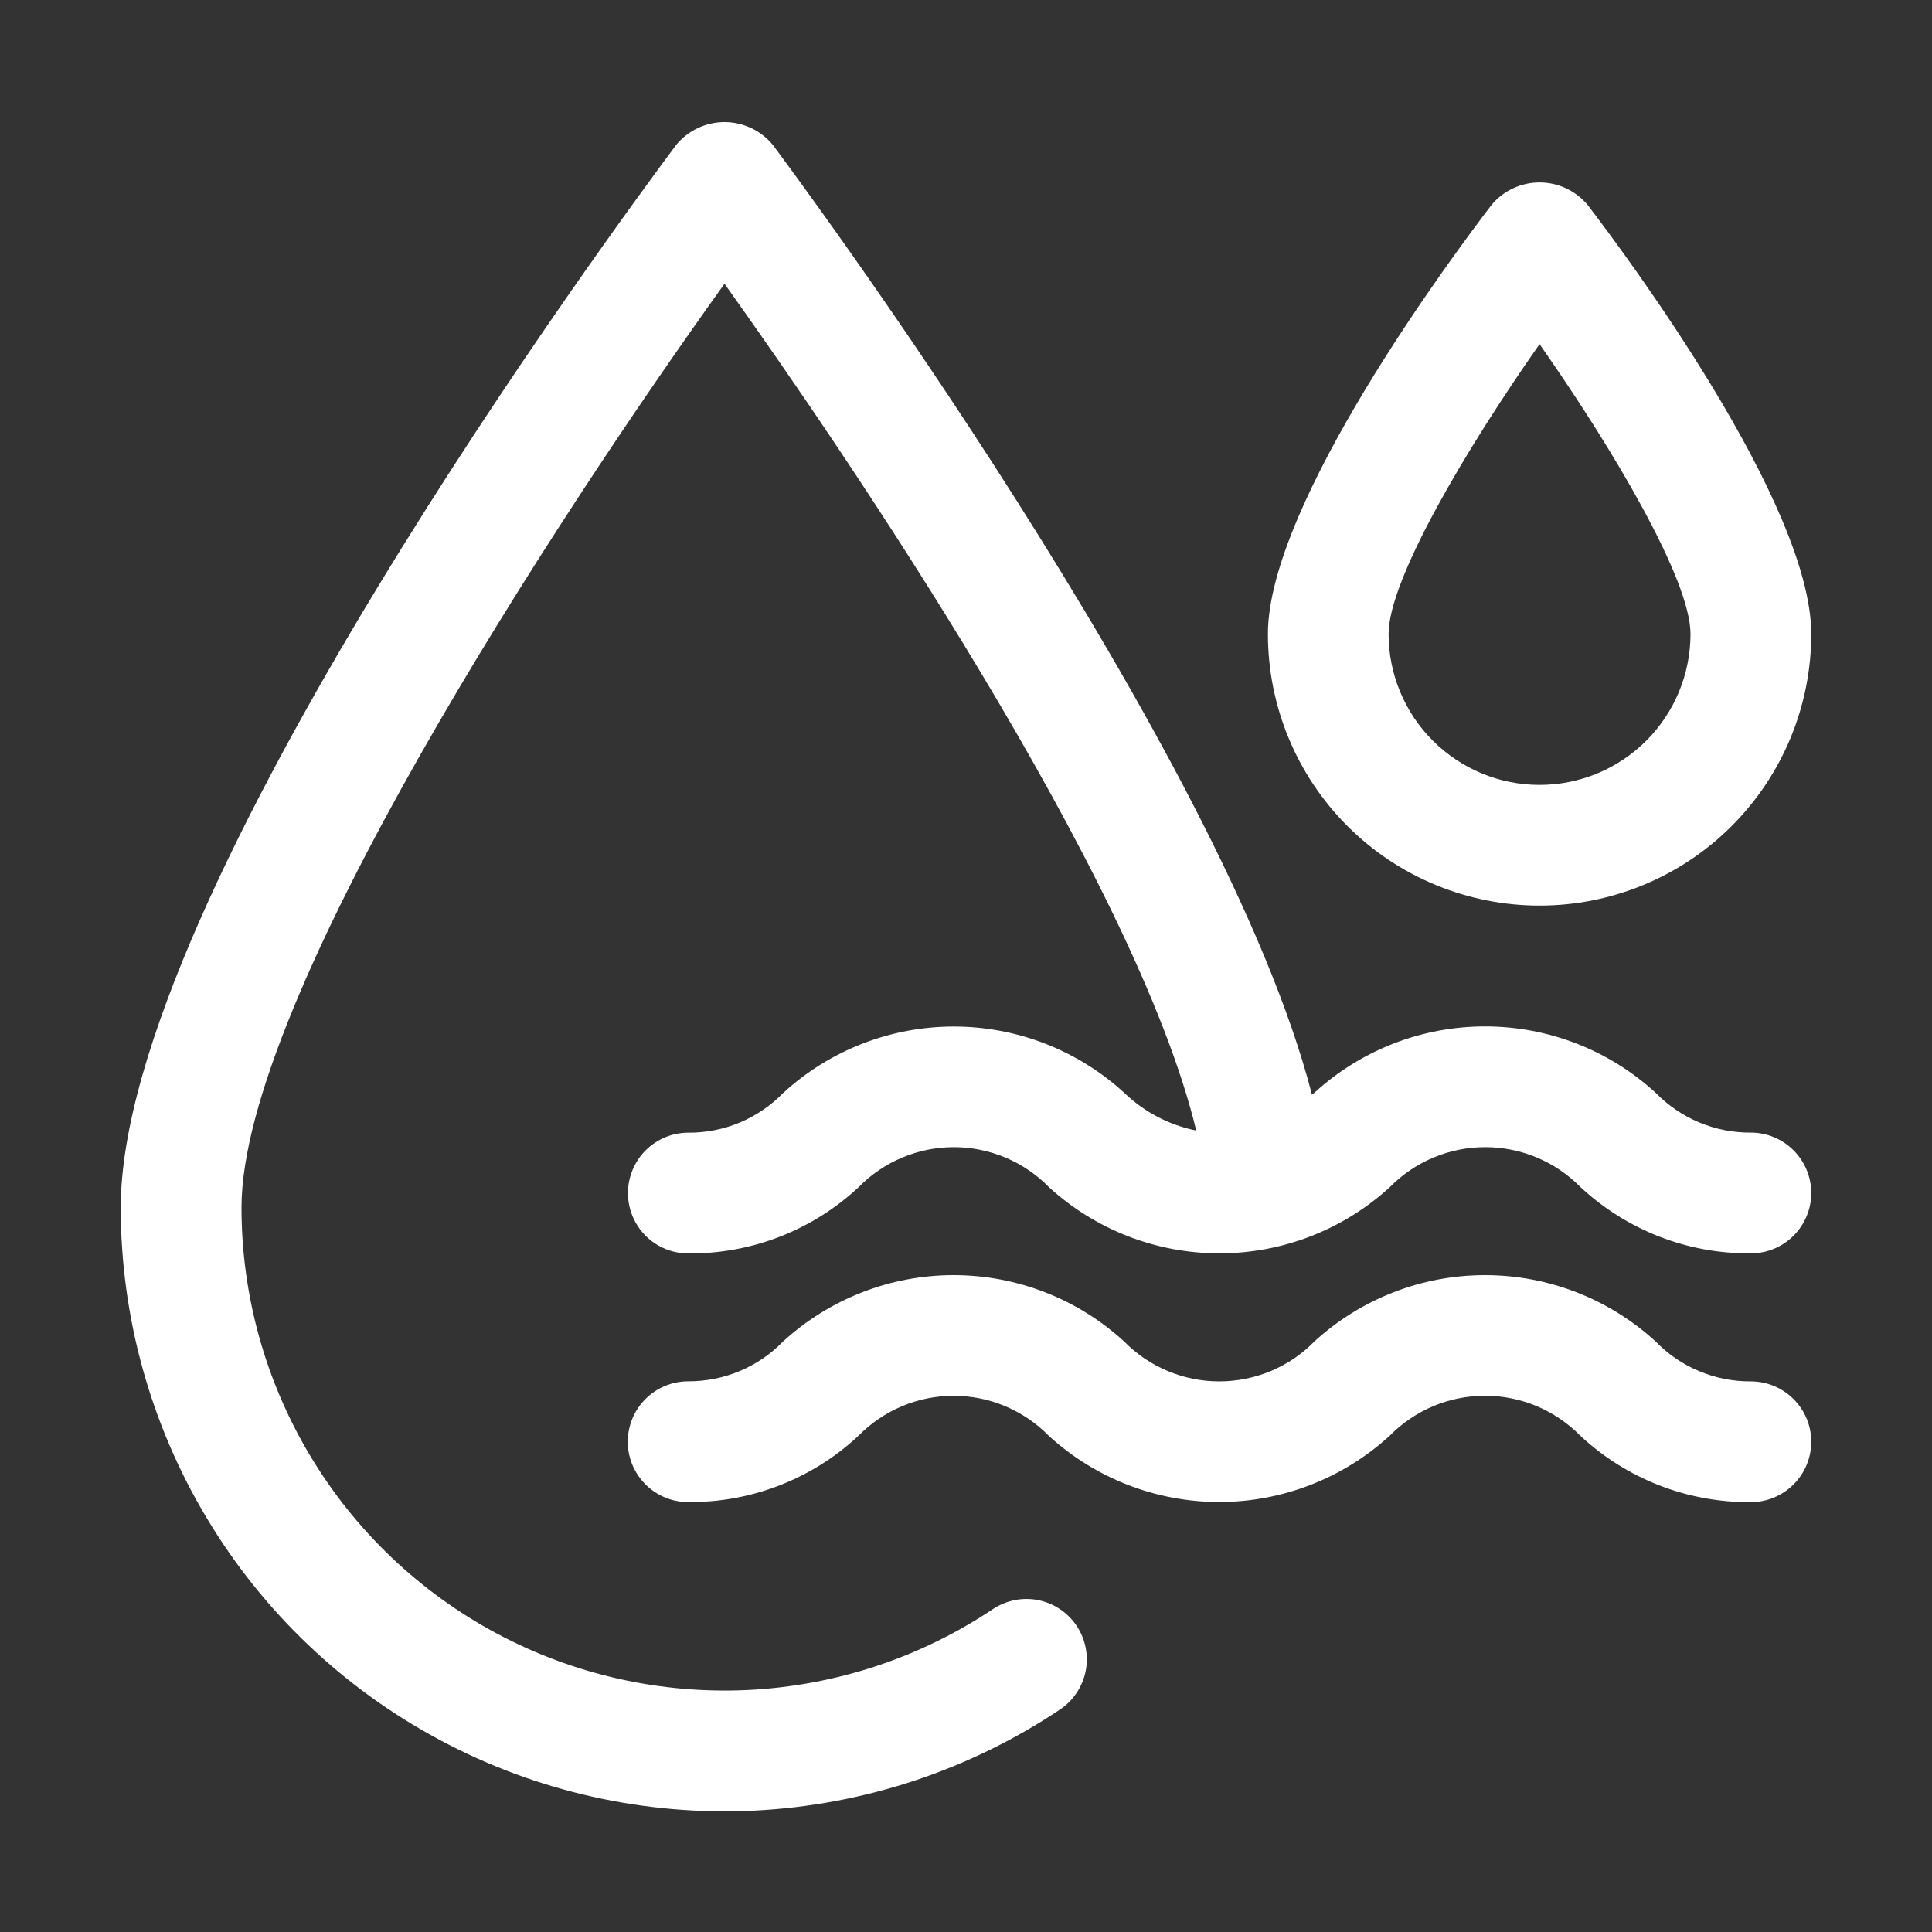
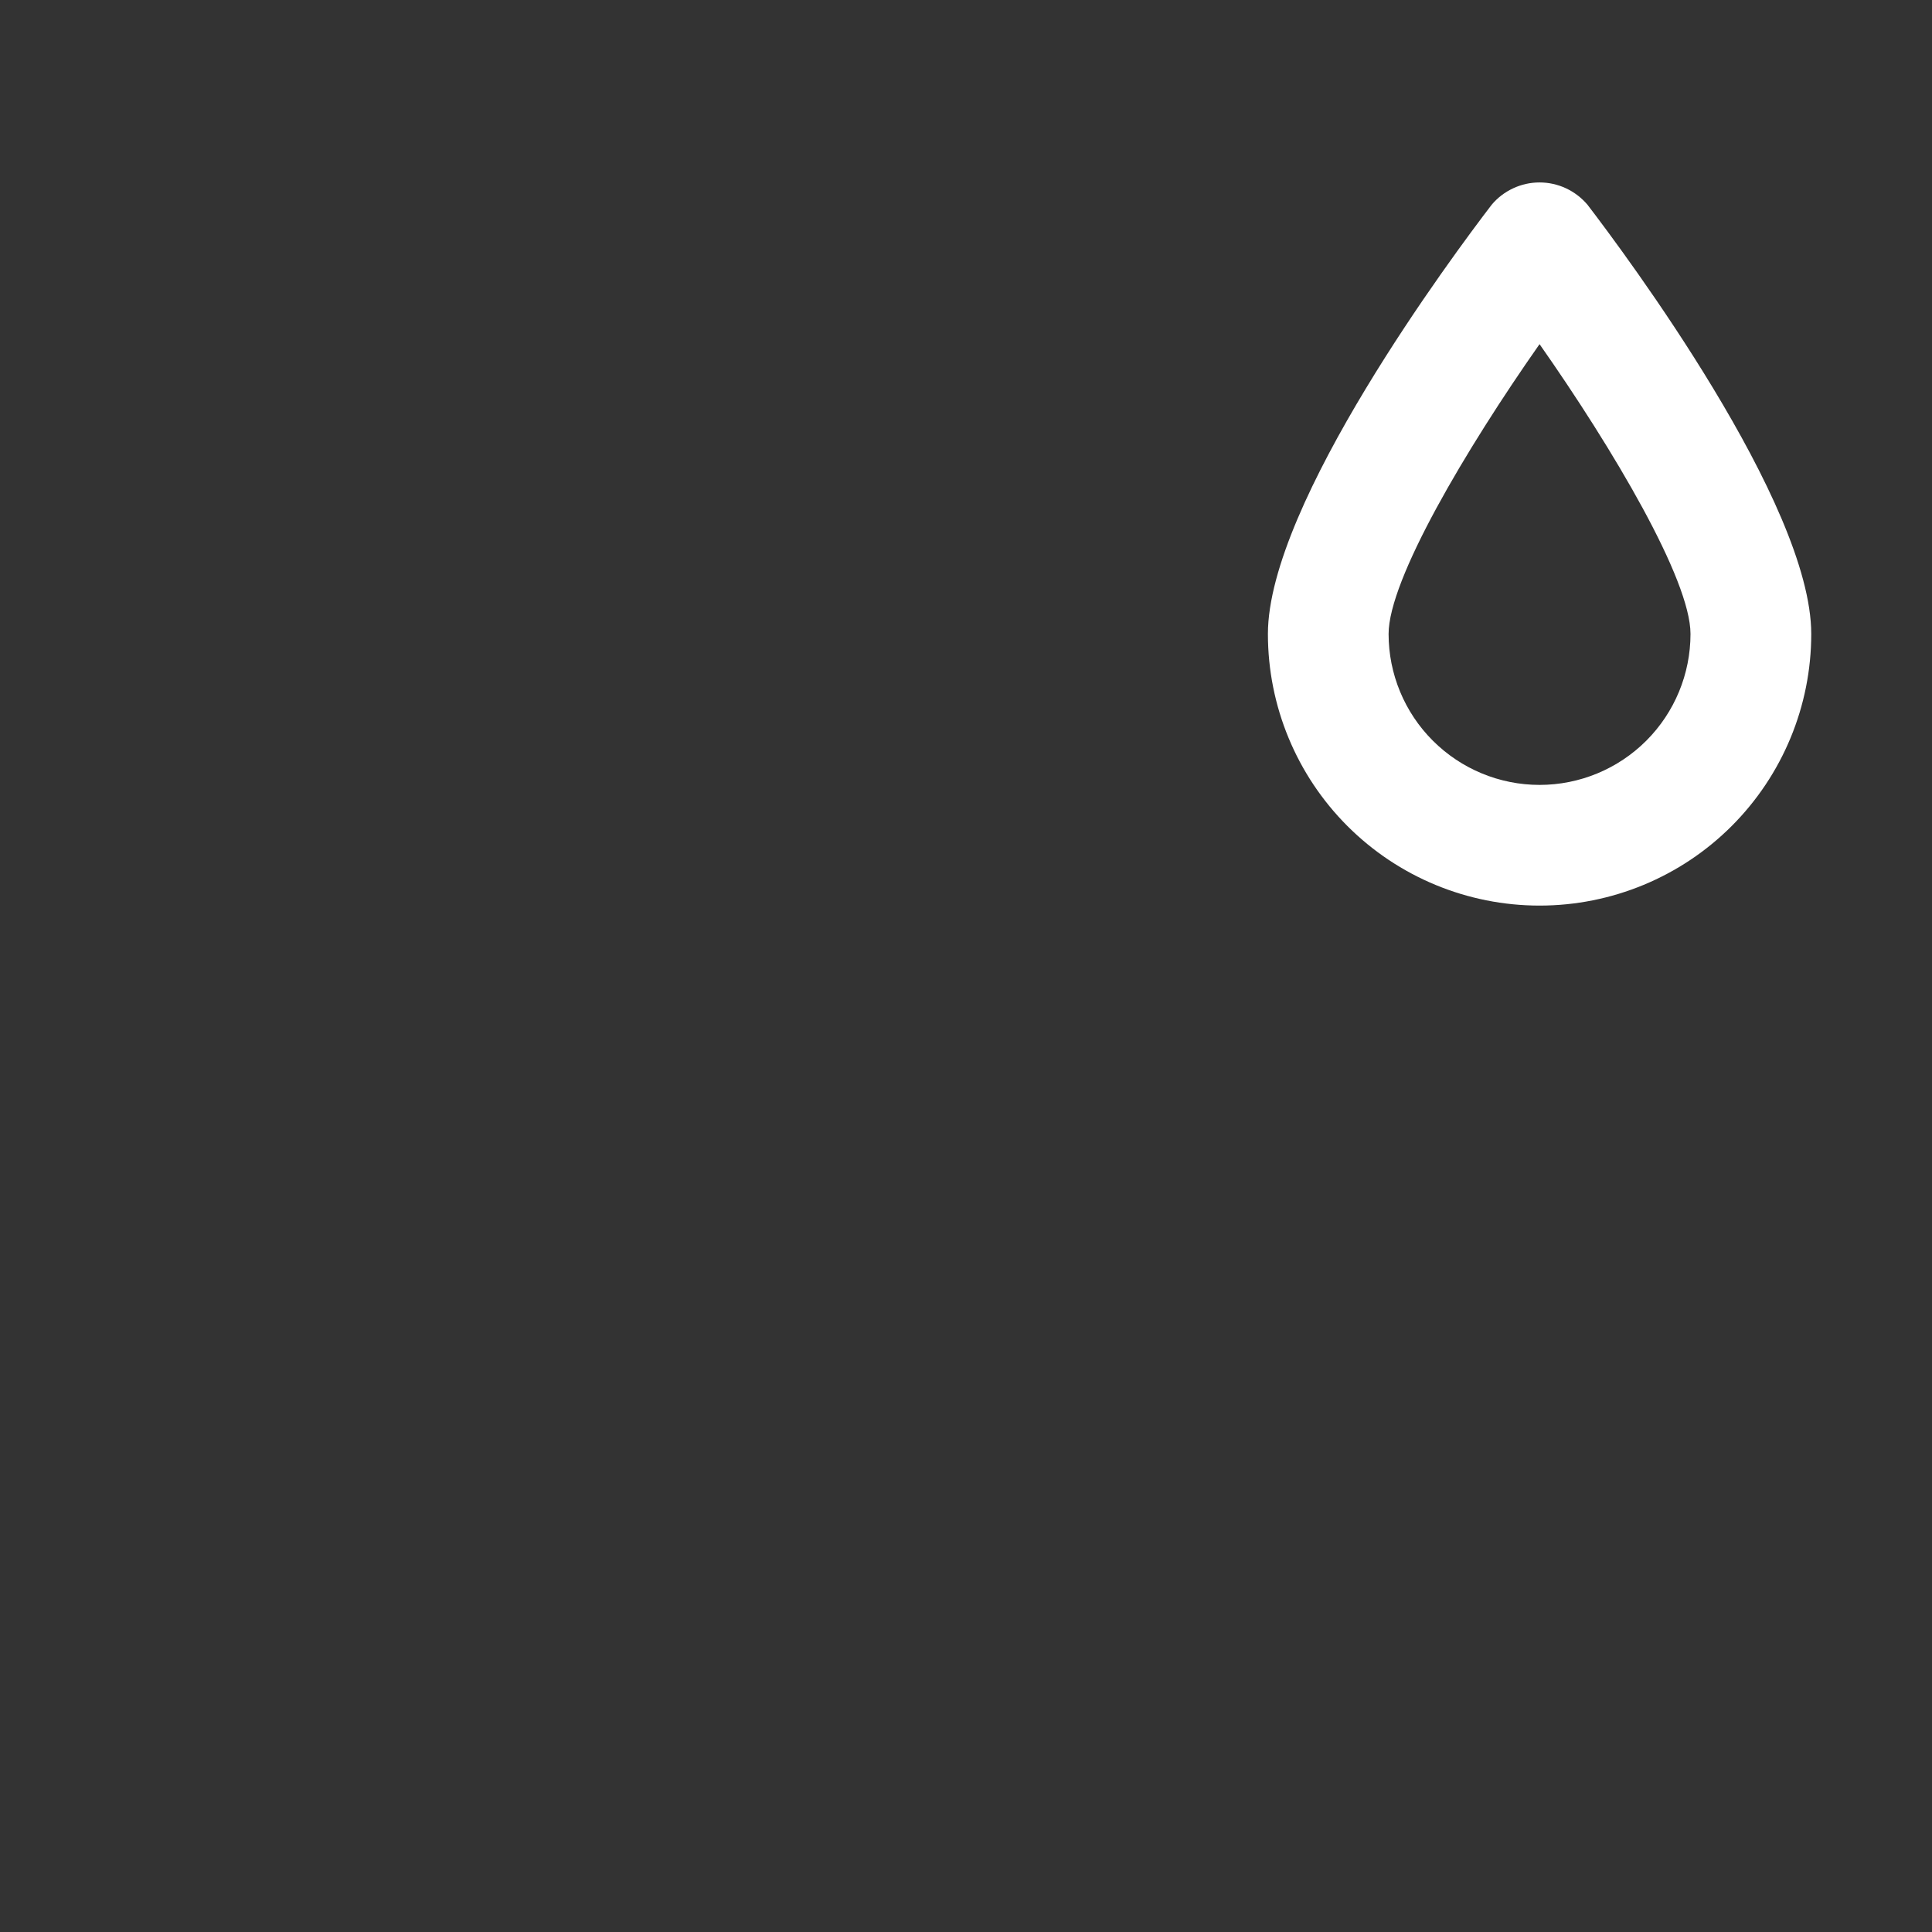
<svg xmlns="http://www.w3.org/2000/svg" width="30" height="30" viewBox="0 0 30 30" fill="none">
  <rect x="0" y="0" width="30" height="30" fill="#333333" stroke="none" />
-   <path d="M27.188 17.587C26.912 17.589 26.639 17.535 26.385 17.429C26.13 17.322 25.9 17.165 25.708 16.968C24.985 16.305 24.04 15.938 23.059 15.938C22.078 15.938 21.134 16.305 20.41 16.968L20.372 16.998C18.997 11.648 12.297 2.647 12 2.25C11.909 2.139 11.794 2.05 11.665 1.989C11.535 1.928 11.393 1.896 11.25 1.896C11.107 1.896 10.965 1.928 10.835 1.989C10.706 2.05 10.591 2.139 10.5 2.25C9.617 3.431 1.875 13.917 1.875 18.75C1.875 20.448 2.336 22.114 3.209 23.57C4.081 25.027 5.333 26.219 6.831 27.019C8.328 27.82 10.015 28.198 11.711 28.115C13.407 28.031 15.048 27.489 16.46 26.545C16.666 26.407 16.809 26.192 16.858 25.948C16.906 25.704 16.855 25.451 16.717 25.244C16.579 25.038 16.364 24.895 16.12 24.846C15.876 24.798 15.623 24.849 15.416 24.987C14.287 25.742 12.974 26.175 11.617 26.242C10.261 26.308 8.912 26.005 7.714 25.365C6.516 24.724 5.515 23.771 4.817 22.606C4.119 21.441 3.75 20.108 3.75 18.75C3.75 15.528 8.617 8.072 11.25 4.406C13.068 6.953 17.625 13.611 18.575 17.555C18.154 17.47 17.767 17.267 17.458 16.97C16.736 16.307 15.791 15.94 14.811 15.94C13.83 15.94 12.886 16.307 12.163 16.97C11.972 17.167 11.742 17.323 11.489 17.43C11.236 17.536 10.963 17.59 10.688 17.588C10.44 17.588 10.201 17.687 10.025 17.863C9.85 18.039 9.751 18.277 9.751 18.526C9.751 18.775 9.85 19.013 10.025 19.189C10.201 19.365 10.44 19.463 10.688 19.463C11.67 19.472 12.618 19.103 13.335 18.432C13.527 18.236 13.757 18.08 14.011 17.974C14.264 17.868 14.536 17.813 14.811 17.813C15.085 17.813 15.357 17.868 15.611 17.974C15.864 18.08 16.094 18.236 16.286 18.432C17.009 19.095 17.954 19.462 18.935 19.462C19.915 19.462 20.86 19.095 21.583 18.432C21.776 18.236 22.006 18.08 22.26 17.974C22.514 17.867 22.787 17.813 23.062 17.813C23.337 17.813 23.61 17.867 23.864 17.974C24.118 18.08 24.348 18.236 24.541 18.432C25.259 19.102 26.206 19.471 27.188 19.462C27.436 19.462 27.675 19.364 27.85 19.188C28.026 19.012 28.125 18.774 28.125 18.525C28.125 18.276 28.026 18.038 27.85 17.862C27.675 17.686 27.436 17.587 27.188 17.587Z" fill="white" />
-   <path d="M27.187 21.45C26.912 21.452 26.639 21.398 26.384 21.291C26.13 21.185 25.9 21.028 25.708 20.83C24.985 20.168 24.04 19.8 23.059 19.8C22.078 19.8 21.133 20.168 20.41 20.83C20.218 21.027 19.988 21.183 19.734 21.289C19.48 21.395 19.208 21.45 18.933 21.45C18.658 21.45 18.385 21.395 18.132 21.289C17.878 21.183 17.648 21.027 17.455 20.83C16.733 20.168 15.788 19.8 14.808 19.8C13.827 19.8 12.883 20.168 12.16 20.83C11.969 21.027 11.739 21.184 11.486 21.29C11.233 21.396 10.96 21.45 10.685 21.449C10.437 21.449 10.198 21.548 10.023 21.724C9.847 21.899 9.748 22.138 9.748 22.387C9.748 22.635 9.847 22.874 10.023 23.049C10.198 23.225 10.437 23.324 10.685 23.324C11.667 23.333 12.615 22.964 13.332 22.293C13.525 22.097 13.754 21.941 14.008 21.835C14.261 21.728 14.533 21.674 14.808 21.674C15.082 21.674 15.354 21.728 15.608 21.835C15.861 21.941 16.091 22.097 16.283 22.293C17.006 22.955 17.951 23.323 18.932 23.323C19.912 23.323 20.857 22.955 21.58 22.293C21.773 22.097 22.003 21.941 22.257 21.834C22.511 21.728 22.784 21.673 23.059 21.673C23.334 21.673 23.607 21.728 23.861 21.834C24.115 21.941 24.345 22.097 24.538 22.293C25.256 22.964 26.205 23.333 27.187 23.325C27.436 23.325 27.674 23.226 27.85 23.05C28.026 22.875 28.125 22.636 28.125 22.387C28.125 22.139 28.026 21.9 27.85 21.725C27.674 21.549 27.436 21.45 27.187 21.45Z" fill="white" />
  <path d="M23.906 14.062C25.025 14.062 26.098 13.618 26.889 12.827C27.68 12.036 28.125 10.963 28.125 9.844C28.125 7.816 25.231 3.937 24.651 3.18C24.559 3.071 24.445 2.984 24.317 2.924C24.188 2.864 24.048 2.833 23.906 2.833C23.764 2.833 23.624 2.864 23.496 2.924C23.367 2.984 23.253 3.071 23.162 3.18C22.582 3.937 19.688 7.816 19.688 9.844C19.688 10.963 20.132 12.036 20.923 12.827C21.714 13.618 22.787 14.062 23.906 14.062ZM23.906 5.344C25.046 6.969 26.25 9 26.25 9.844C26.25 10.465 26.003 11.062 25.564 11.501C25.124 11.941 24.528 12.188 23.906 12.188C23.285 12.188 22.689 11.941 22.249 11.501C21.809 11.062 21.562 10.465 21.562 9.844C21.562 9 22.766 6.969 23.906 5.344Z" fill="white" />
</svg>